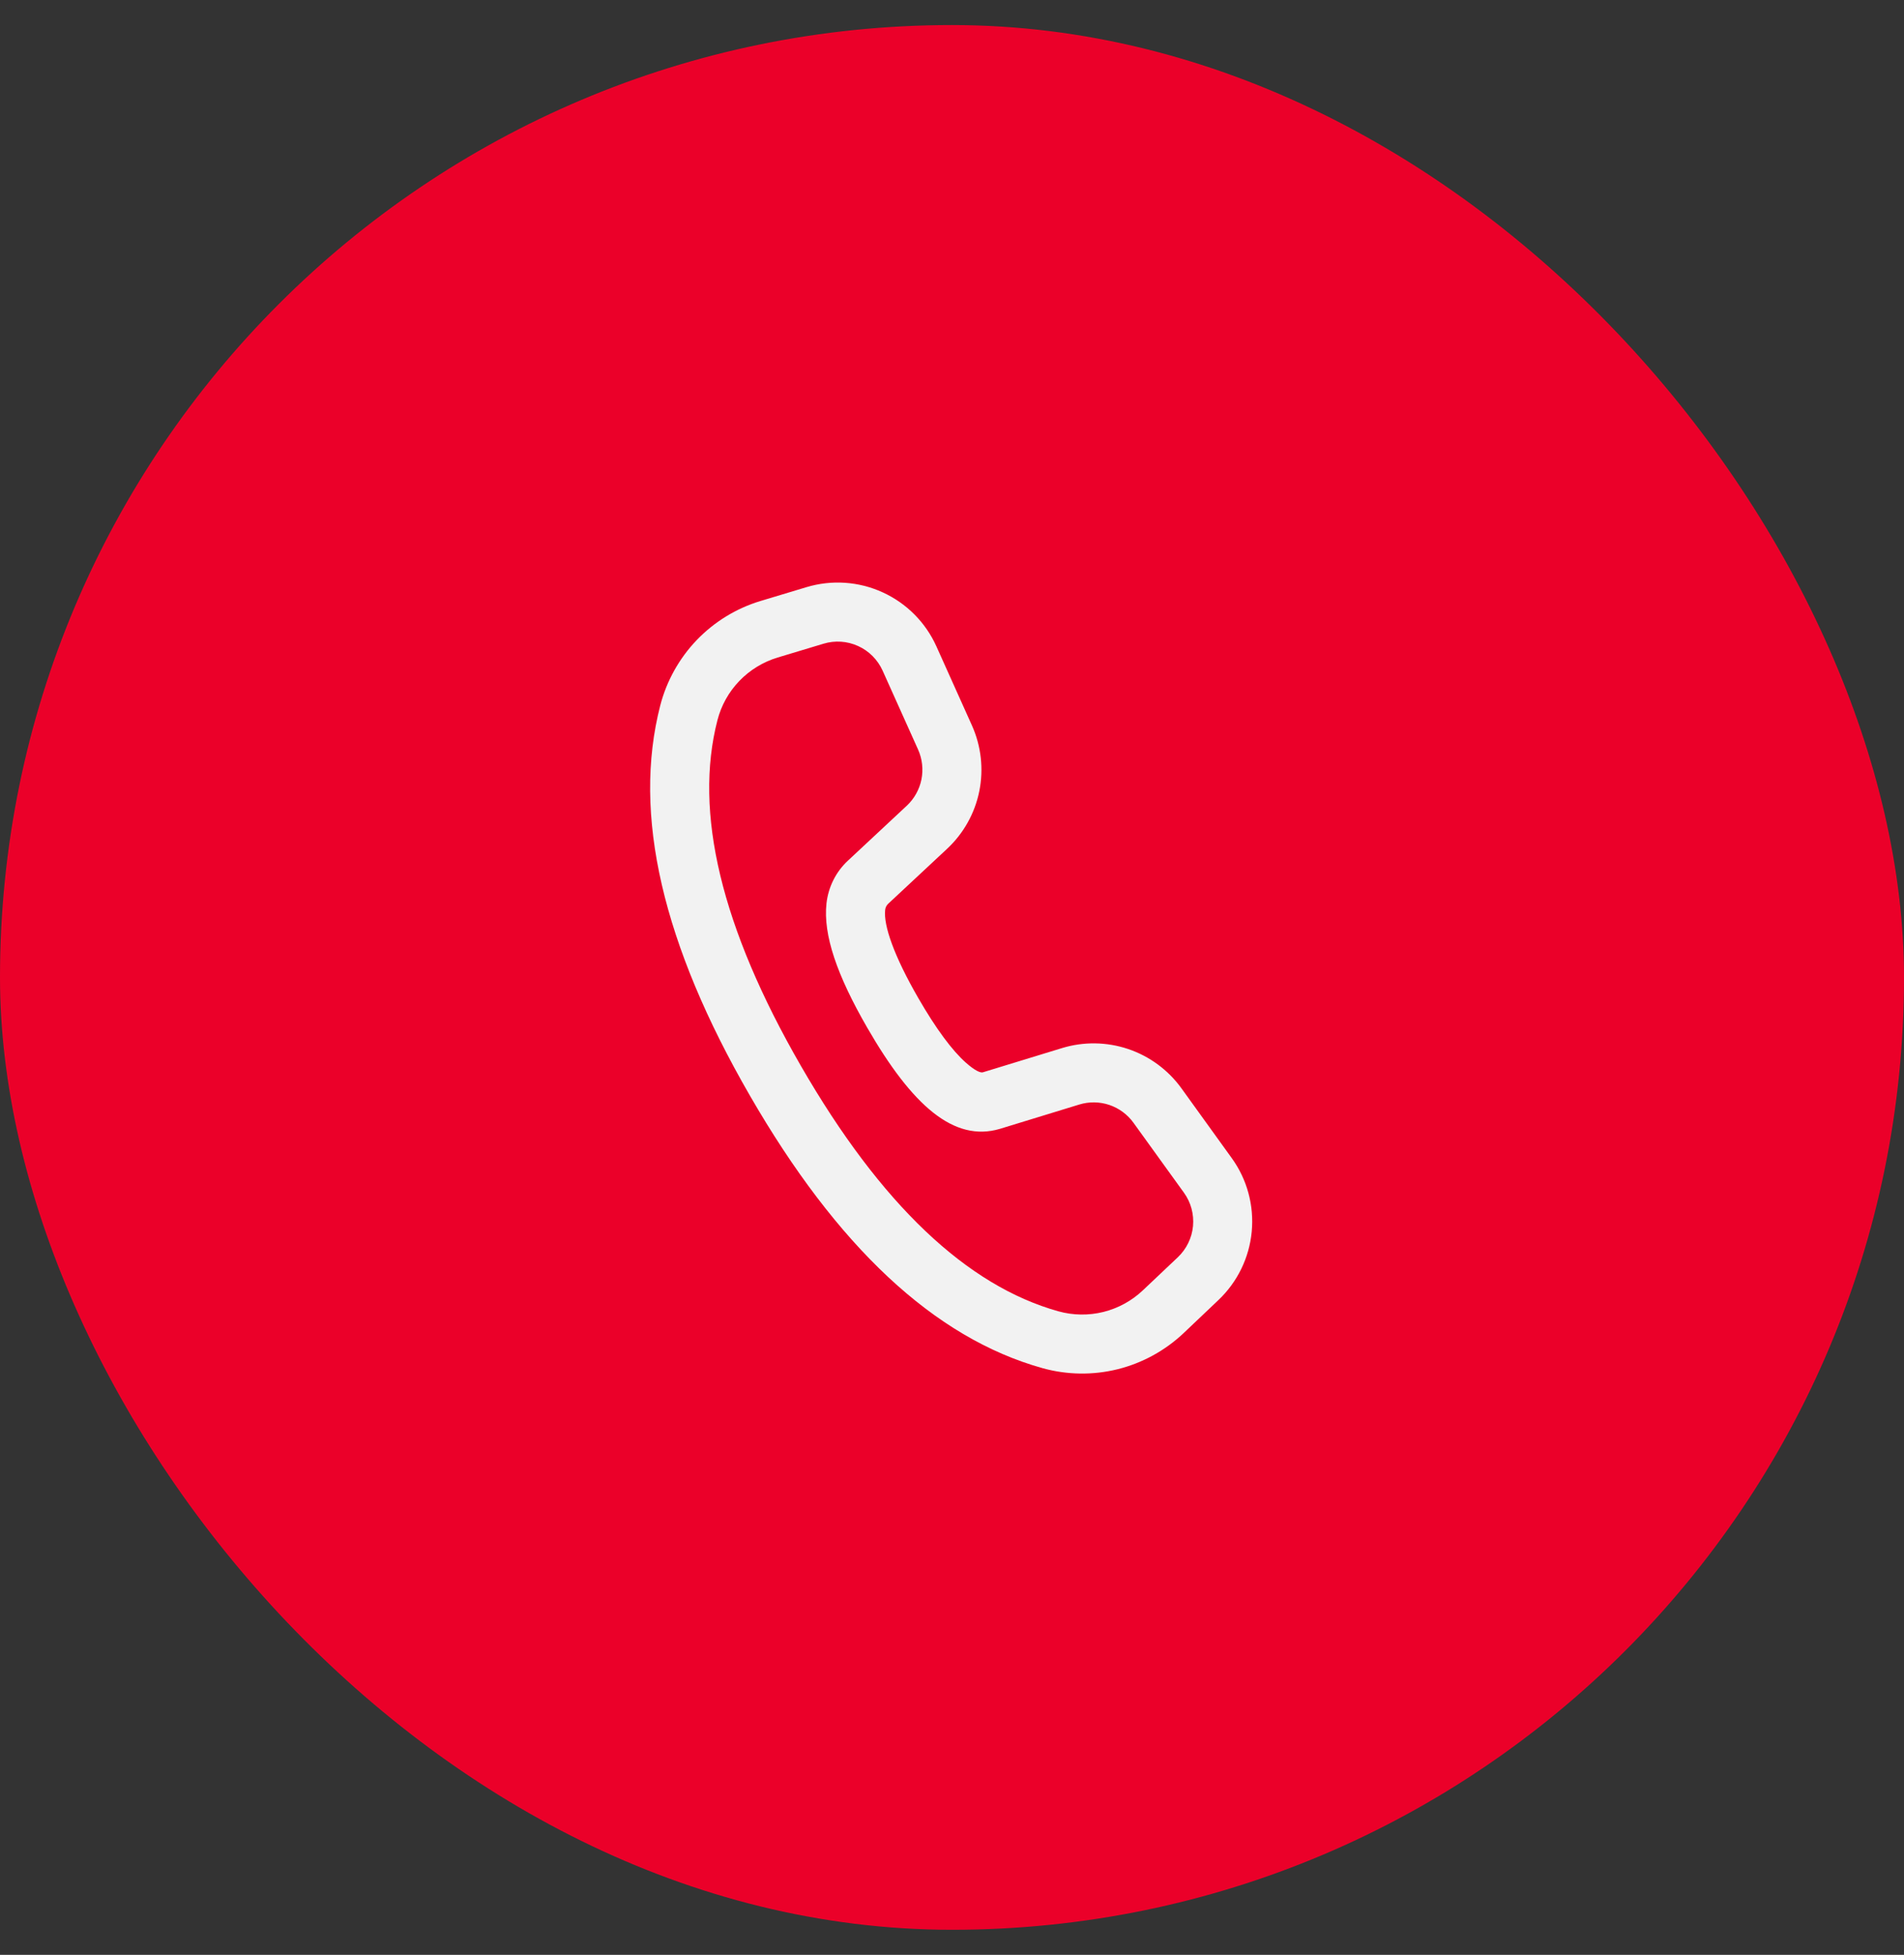
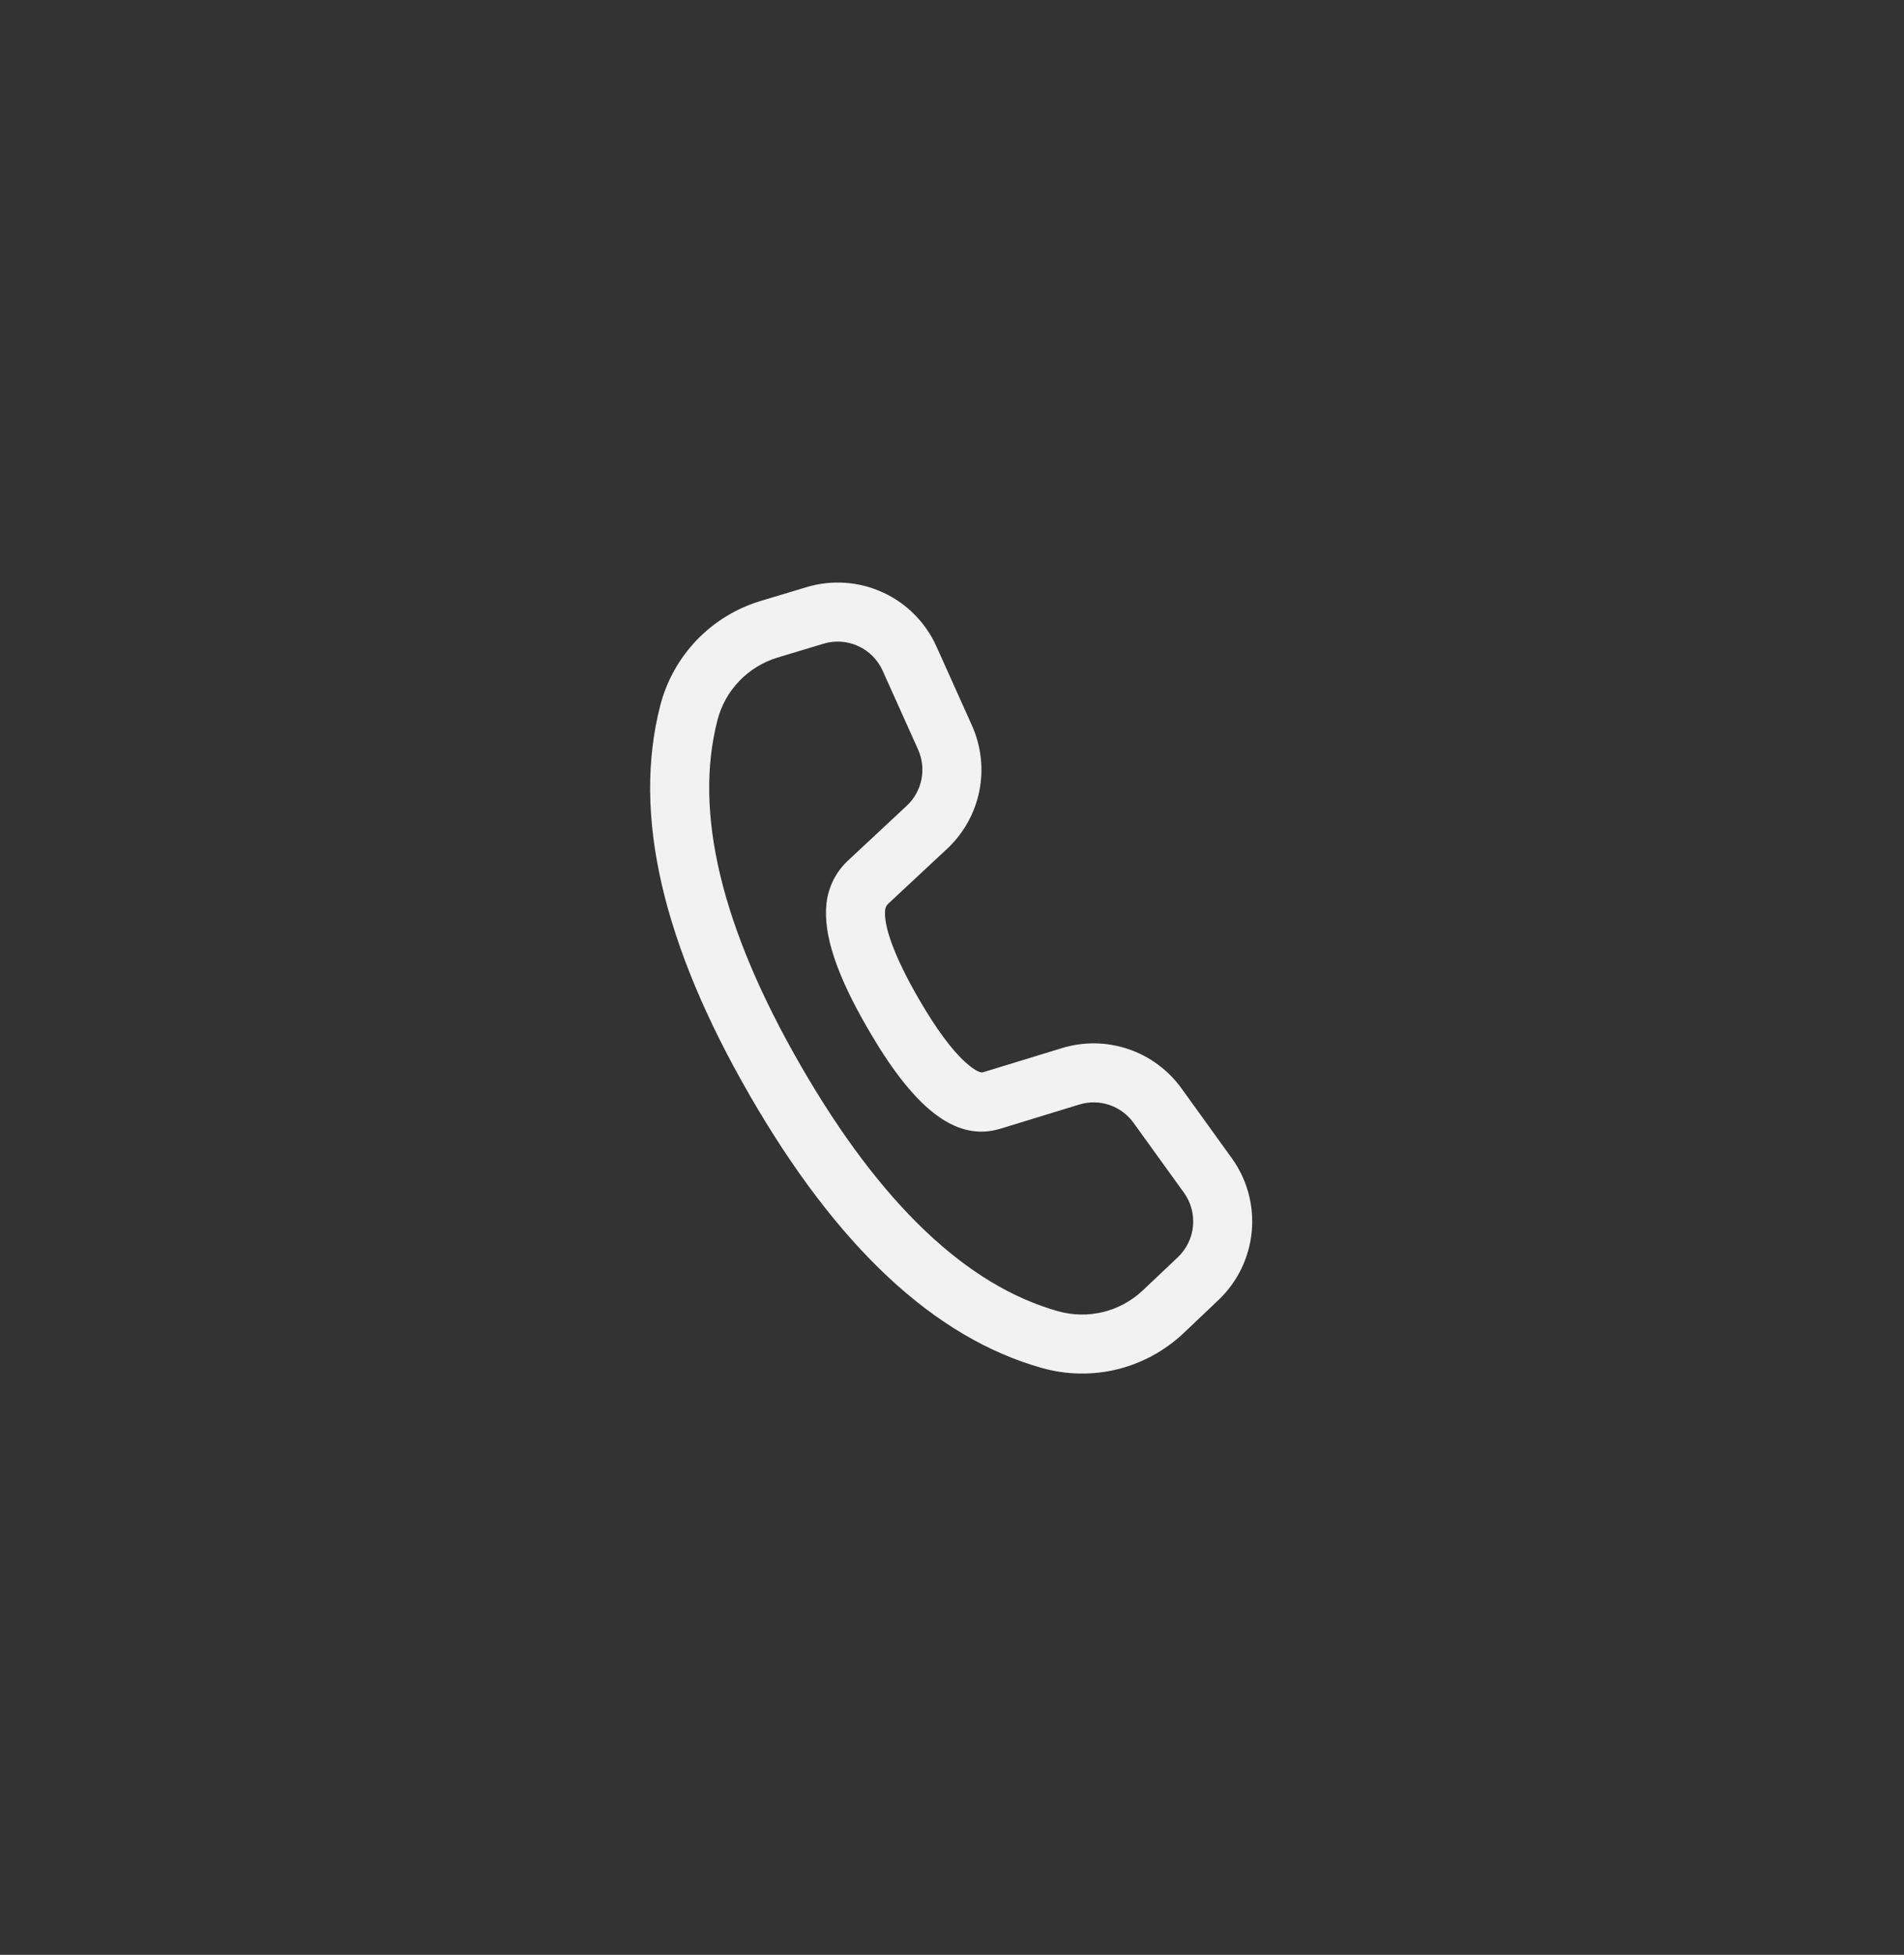
<svg xmlns="http://www.w3.org/2000/svg" width="38" height="39" viewBox="0 0 38 39" fill="none">
  <rect x="0" y="0" width="38" height="39" fill="#333333" stroke="none" />
-   <rect y="0.5" width="38" height="38" rx="19" fill="#EB0029" />
  <path d="M15.179 11.99L16.096 11.714C16.598 11.563 17.138 11.599 17.615 11.817C18.092 12.034 18.474 12.418 18.689 12.896L19.397 14.471C19.582 14.883 19.634 15.342 19.545 15.784C19.456 16.226 19.23 16.629 18.9 16.936L17.727 18.03C17.693 18.062 17.671 18.105 17.666 18.152C17.631 18.464 17.842 19.071 18.329 19.915C18.683 20.528 19.005 20.96 19.277 21.201C19.467 21.369 19.572 21.406 19.616 21.393L21.195 20.91C21.626 20.778 22.087 20.785 22.515 20.928C22.942 21.072 23.314 21.346 23.578 21.711L24.584 23.106C24.89 23.53 25.031 24.051 24.982 24.571C24.933 25.092 24.697 25.577 24.317 25.937L23.622 26.597C23.252 26.946 22.799 27.194 22.305 27.317C21.811 27.439 21.294 27.431 20.805 27.295C18.642 26.691 16.703 24.866 14.966 21.857C13.226 18.845 12.616 16.25 13.178 14.072C13.305 13.583 13.556 13.134 13.906 12.769C14.257 12.404 14.695 12.136 15.179 11.99ZM15.52 13.118C15.229 13.206 14.966 13.367 14.756 13.585C14.545 13.804 14.395 14.073 14.319 14.367C13.846 16.198 14.387 18.498 15.986 21.268C17.582 24.034 19.302 25.652 21.122 26.161C21.416 26.243 21.726 26.247 22.022 26.174C22.318 26.1 22.59 25.951 22.811 25.741L23.508 25.082C23.68 24.918 23.788 24.698 23.81 24.461C23.832 24.224 23.768 23.987 23.629 23.795L22.623 22.401C22.503 22.234 22.334 22.11 22.14 22.044C21.946 21.979 21.736 21.976 21.54 22.036L19.957 22.521C19.038 22.794 18.204 22.055 17.309 20.504C16.706 19.46 16.425 18.651 16.495 18.022C16.532 17.695 16.683 17.393 16.924 17.169L18.097 16.075C18.247 15.935 18.349 15.752 18.39 15.551C18.43 15.35 18.407 15.141 18.323 14.954L17.615 13.379C17.517 13.162 17.343 12.987 17.127 12.889C16.91 12.79 16.665 12.773 16.437 12.842L15.52 13.118Z" fill="#F2F2F2" />
</svg>